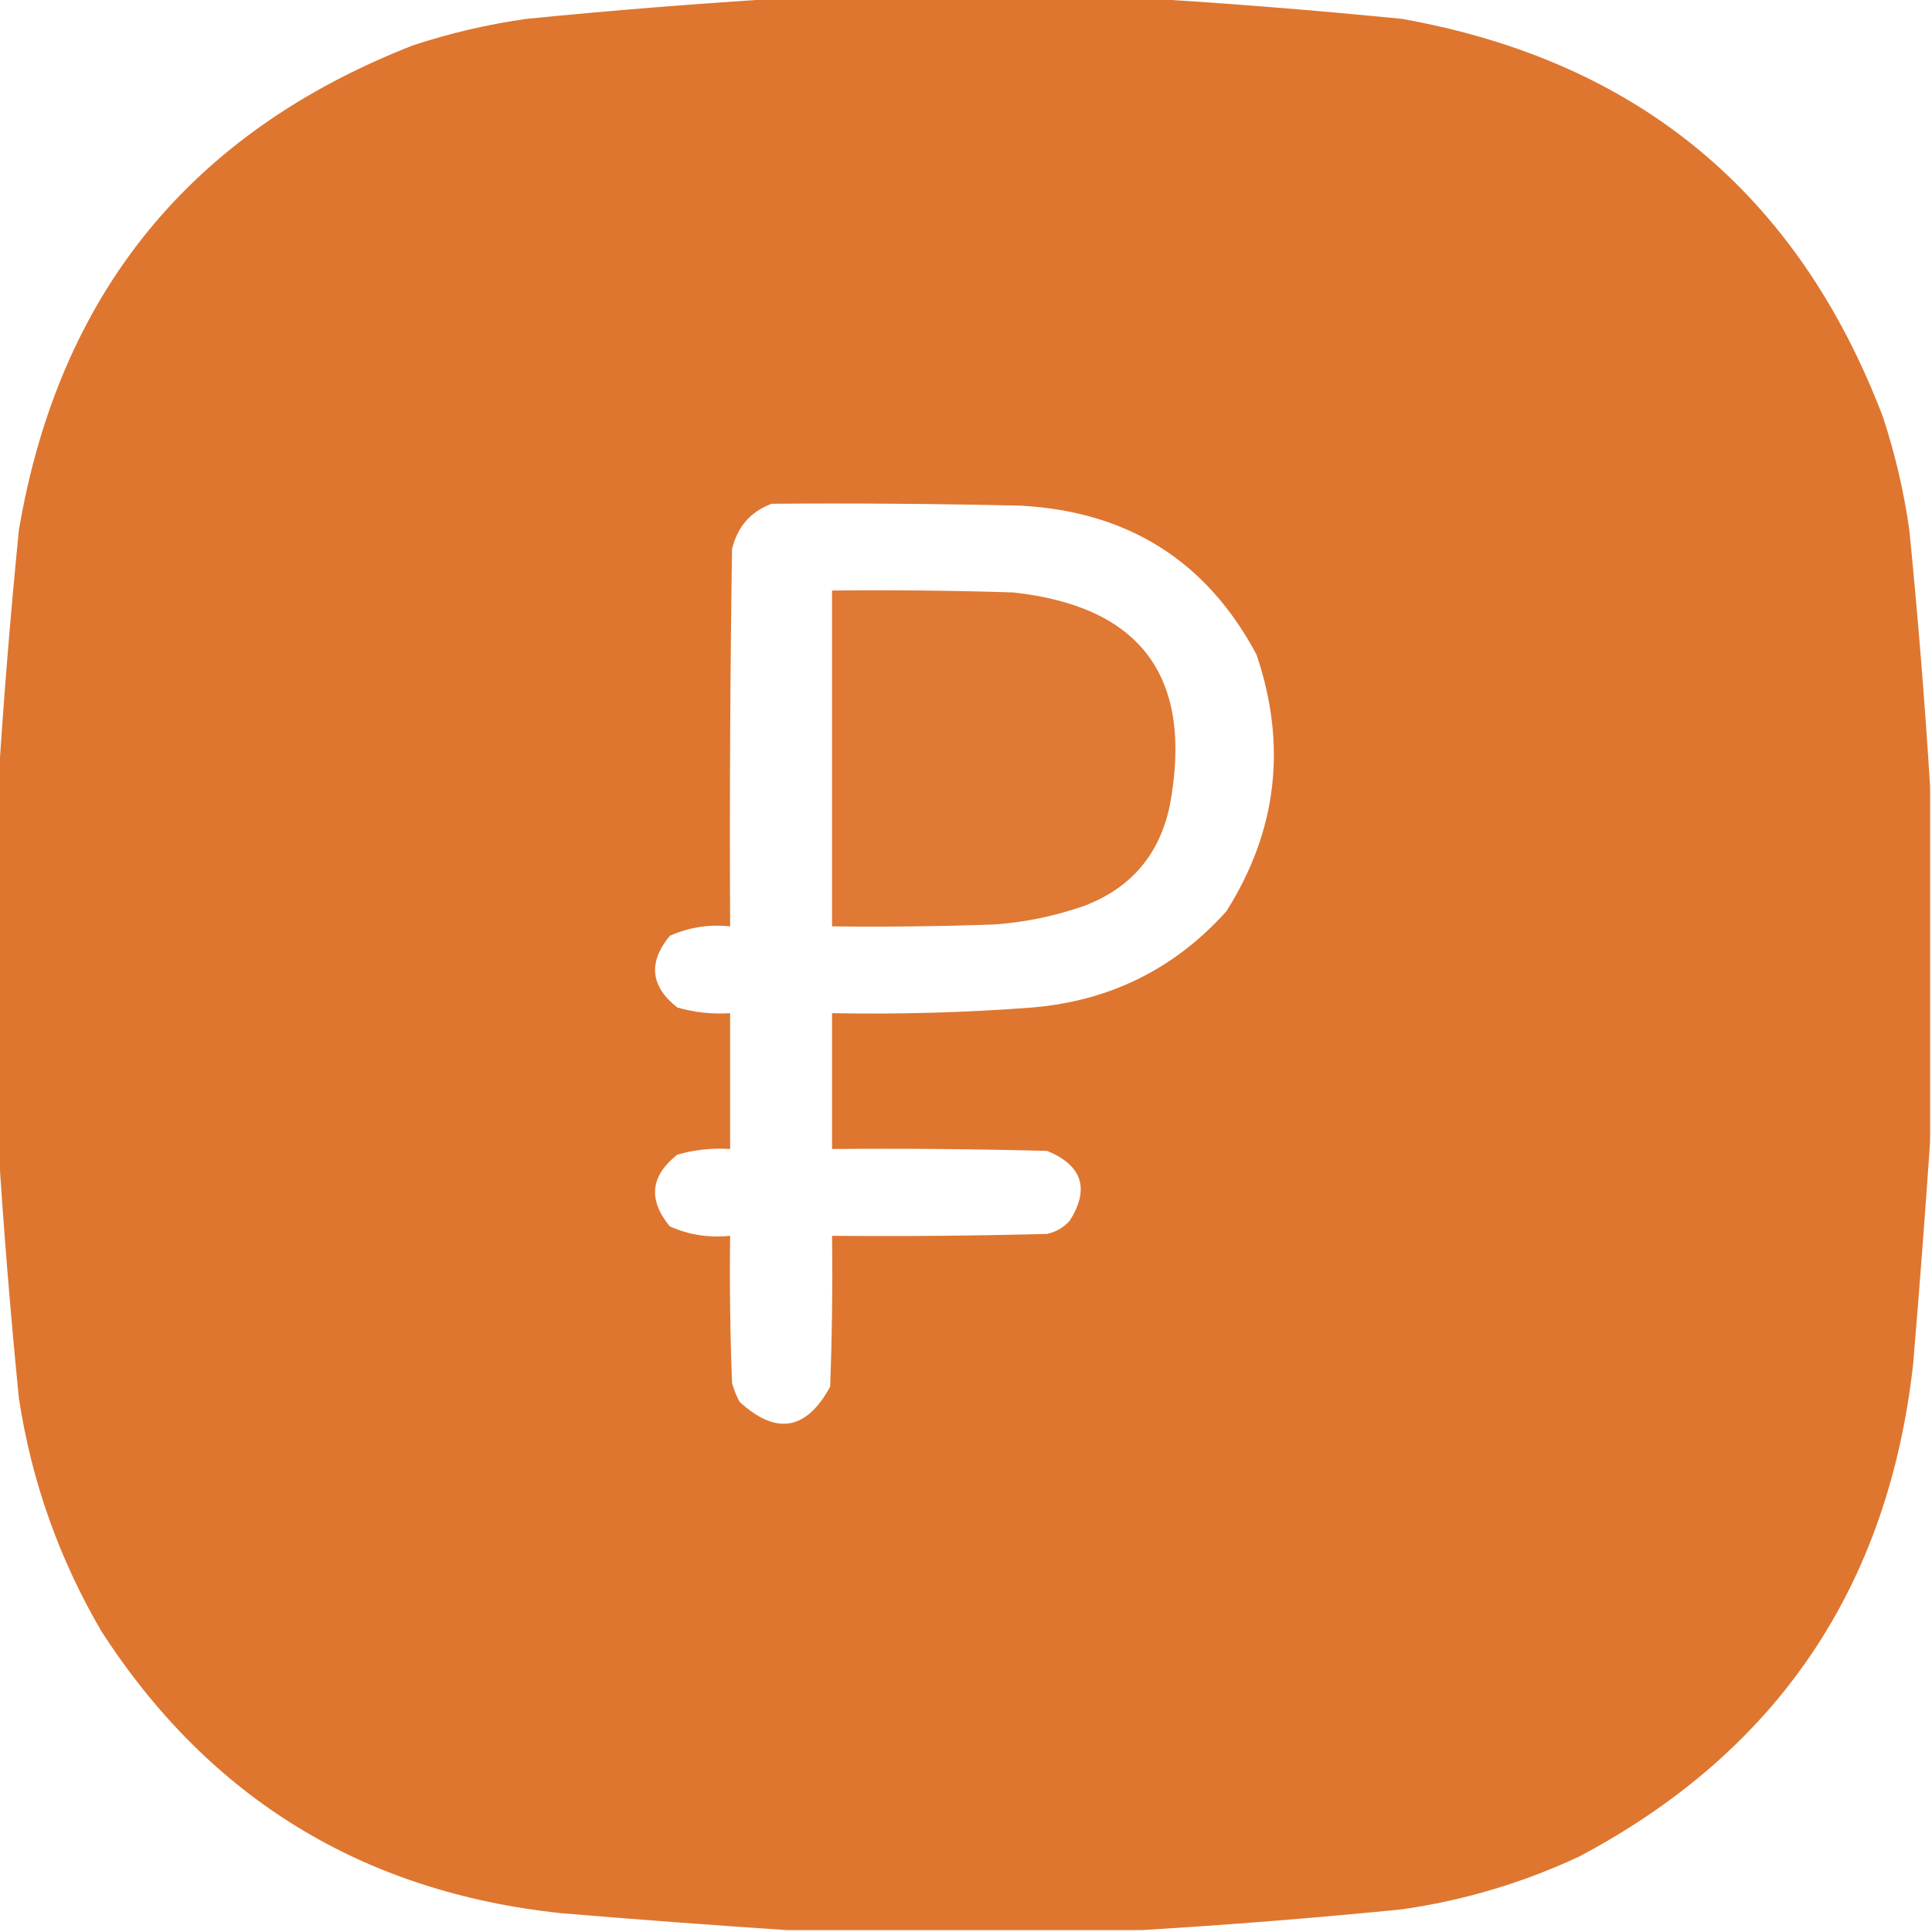
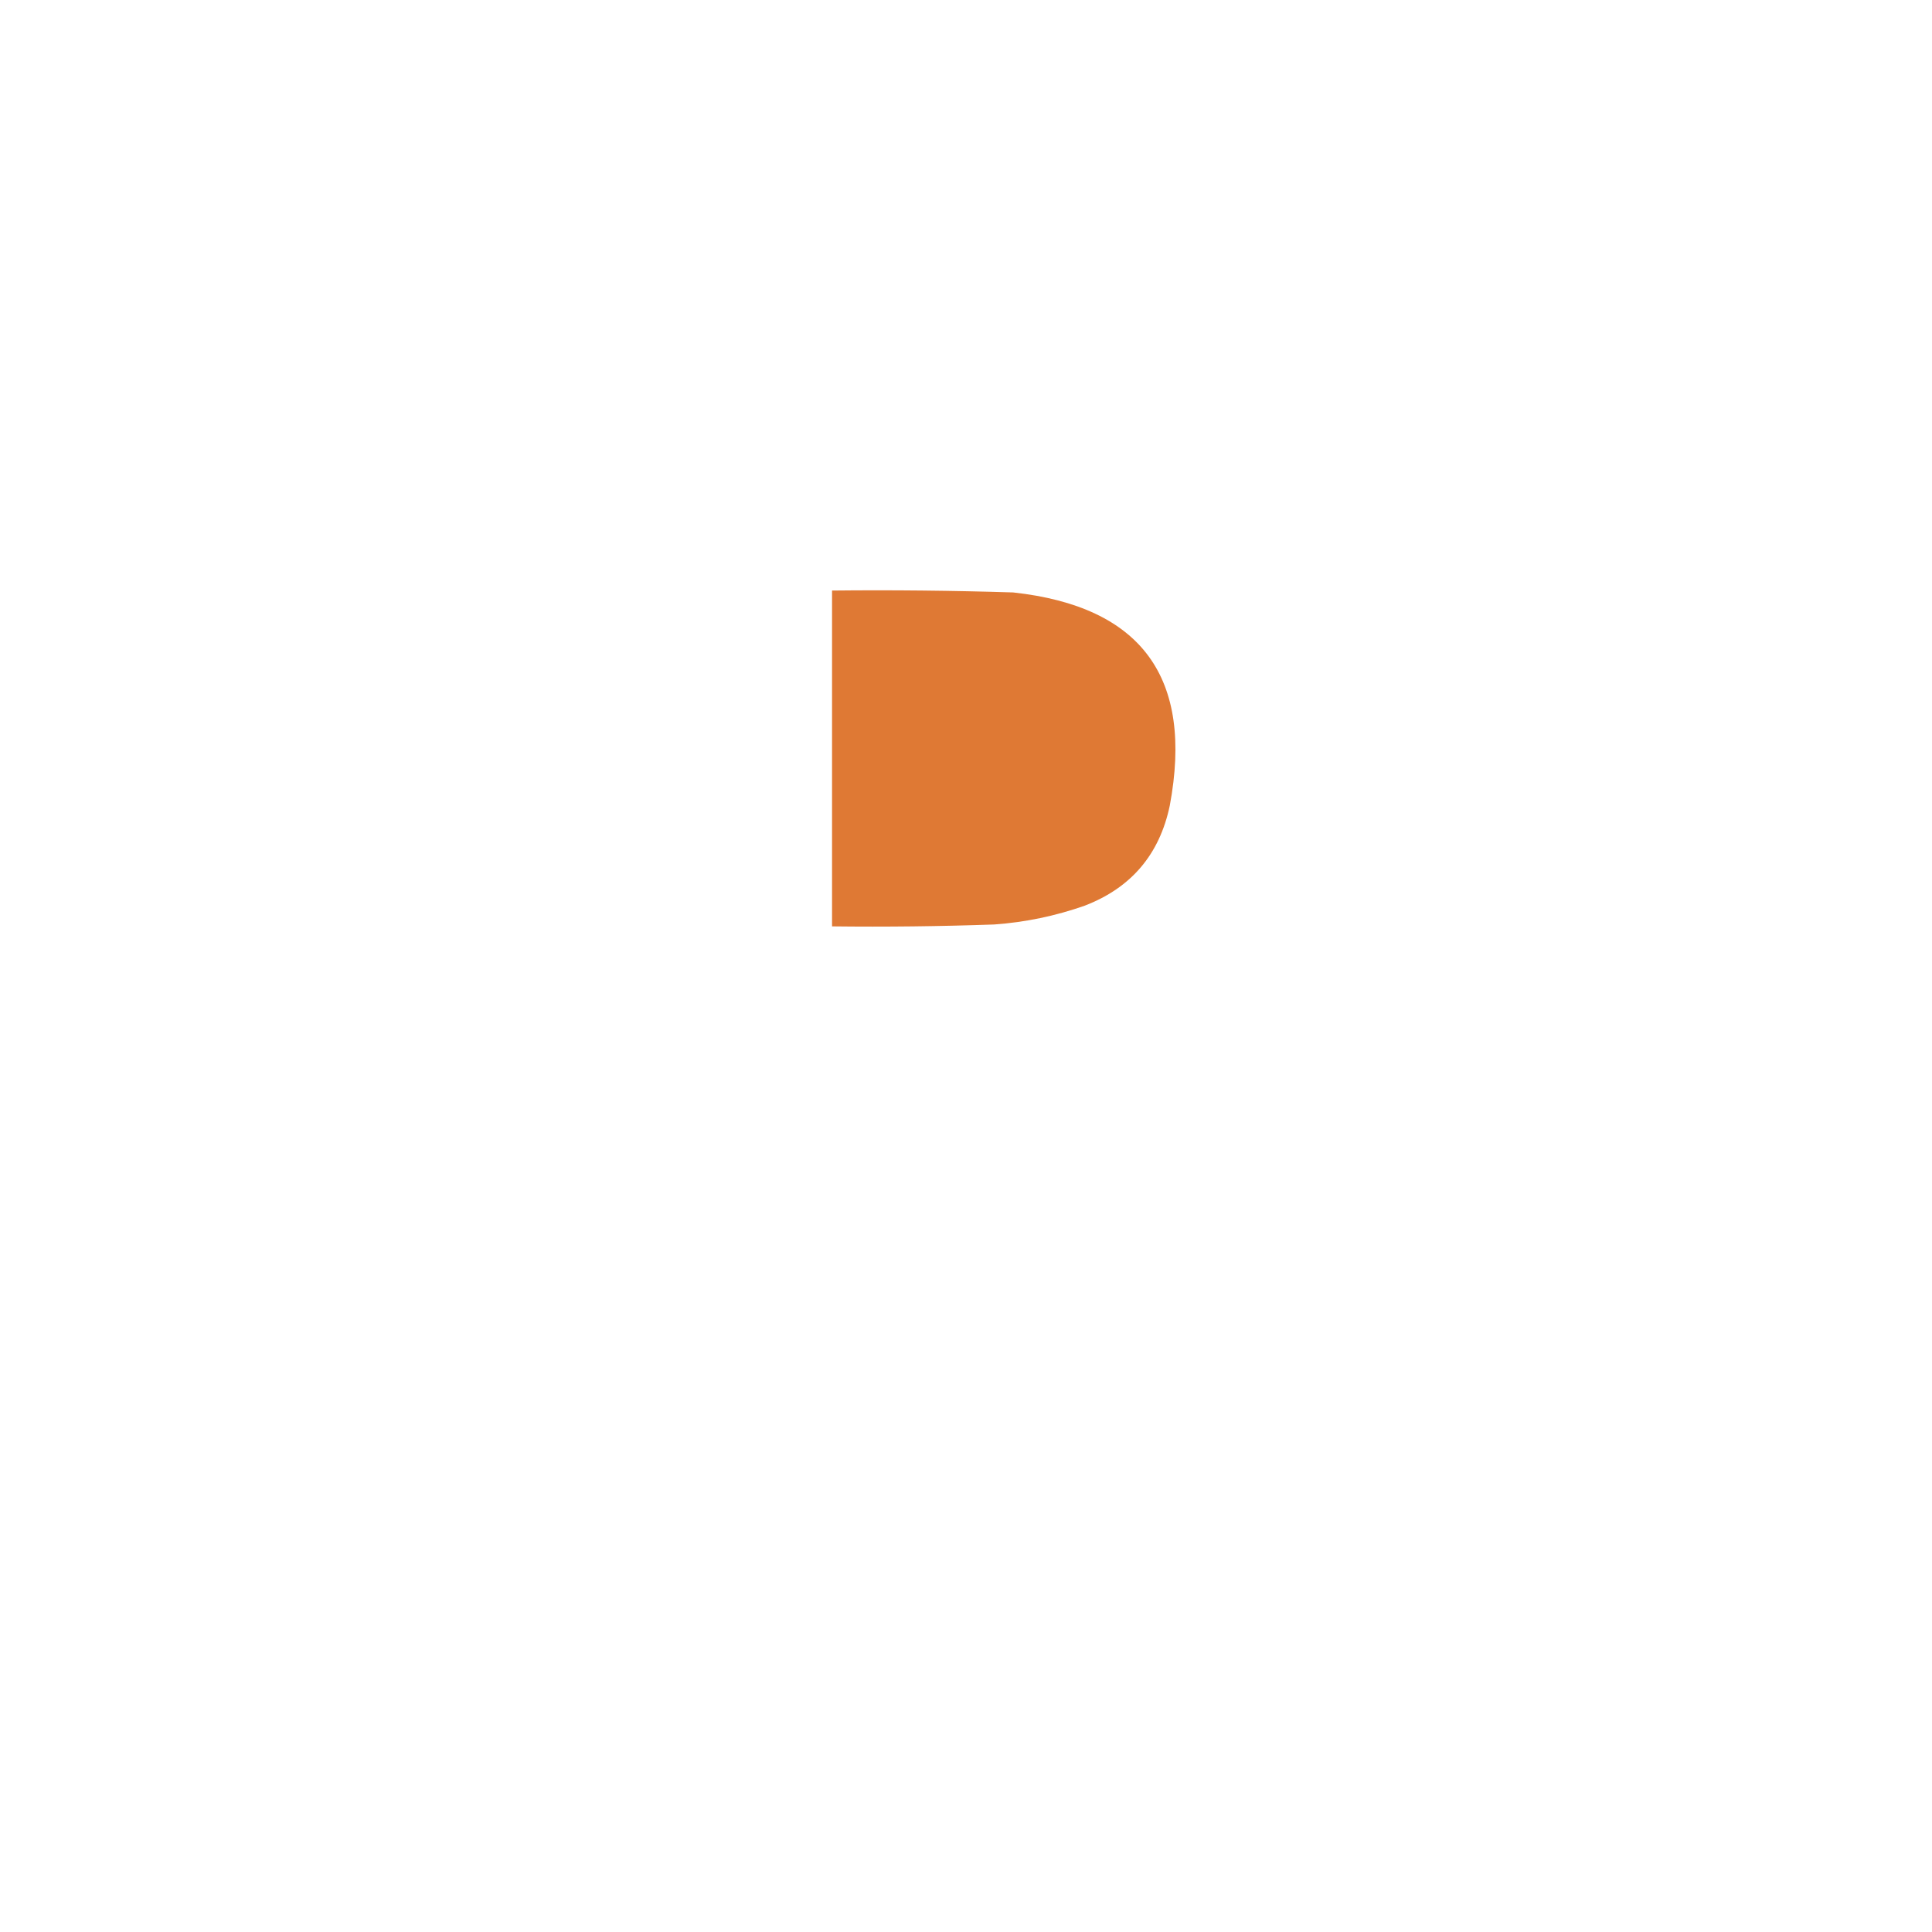
<svg xmlns="http://www.w3.org/2000/svg" width="51" height="51" viewBox="0 0 51 51" fill="none">
  <g clip-path="url(#clip0_4_115)">
-     <path opacity="0.994" fill-rule="evenodd" clip-rule="evenodd" d="M20.769 -0.05C23.89 -0.05 27.011 -0.05 30.132 -0.05C32.411 0.087 34.702 0.269 37.005 0.498C43.224 1.604 47.458 5.107 49.705 11.007C50.026 11.982 50.259 12.978 50.402 13.995C50.628 16.265 50.81 18.523 50.95 20.769C50.95 23.89 50.95 27.011 50.95 30.132C50.817 32.077 50.668 34.035 50.502 36.009C49.843 41.91 46.904 46.243 41.687 49.008C40.197 49.704 38.636 50.169 37.005 50.402C34.702 50.631 32.411 50.814 30.132 50.95C27.011 50.95 23.89 50.95 20.769 50.95C18.791 50.818 16.799 50.669 14.792 50.502C9.564 49.94 5.53 47.466 2.689 43.081C1.564 41.165 0.833 39.106 0.498 36.905C0.273 34.635 0.09 32.378 -0.05 30.132C-0.05 27.011 -0.05 23.89 -0.05 20.769C0.09 18.523 0.273 16.265 0.498 13.995C1.557 7.757 5.027 3.491 10.907 1.195C11.882 0.874 12.878 0.642 13.896 0.498C16.198 0.269 18.489 0.087 20.769 -0.05ZM20.37 13.298C22.562 13.281 24.753 13.298 26.944 13.348C29.781 13.502 31.856 14.813 33.17 17.282C33.979 19.676 33.714 21.934 32.373 24.056C31.008 25.577 29.298 26.423 27.243 26.596C25.486 26.73 23.727 26.779 21.964 26.745C21.964 27.94 21.964 29.136 21.964 30.331C23.857 30.314 25.749 30.331 27.642 30.381C28.571 30.765 28.77 31.379 28.239 32.224C28.077 32.403 27.878 32.519 27.642 32.572C25.749 32.622 23.857 32.639 21.964 32.622C21.98 33.951 21.964 35.279 21.914 36.606C21.286 37.759 20.489 37.892 19.523 37.005C19.438 36.847 19.371 36.681 19.324 36.507C19.274 35.212 19.258 33.917 19.274 32.622C18.716 32.681 18.185 32.598 17.681 32.373C17.103 31.671 17.169 31.04 17.88 30.48C18.335 30.35 18.8 30.3 19.274 30.331C19.274 29.136 19.274 27.94 19.274 26.745C18.8 26.776 18.335 26.726 17.88 26.596C17.169 26.036 17.103 25.405 17.681 24.703C18.185 24.478 18.716 24.395 19.274 24.454C19.258 21.134 19.274 17.813 19.324 14.493C19.468 13.903 19.816 13.504 20.37 13.298Z" fill="#DE7630" />
    <path opacity="0.975" fill-rule="evenodd" clip-rule="evenodd" d="M21.964 15.589C23.558 15.572 25.152 15.589 26.745 15.639C30.134 16.009 31.512 17.885 30.879 21.267C30.609 22.554 29.862 23.434 28.638 23.906C27.864 24.179 27.067 24.345 26.247 24.404C24.82 24.454 23.392 24.471 21.964 24.454C21.964 21.499 21.964 18.544 21.964 15.589Z" fill="#DE7630" />
  </g>
  <defs>
    <clipPath id="clip0_4_115">
      <rect width="51" height="51" fill="white" />
    </clipPath>
  </defs>
</svg>